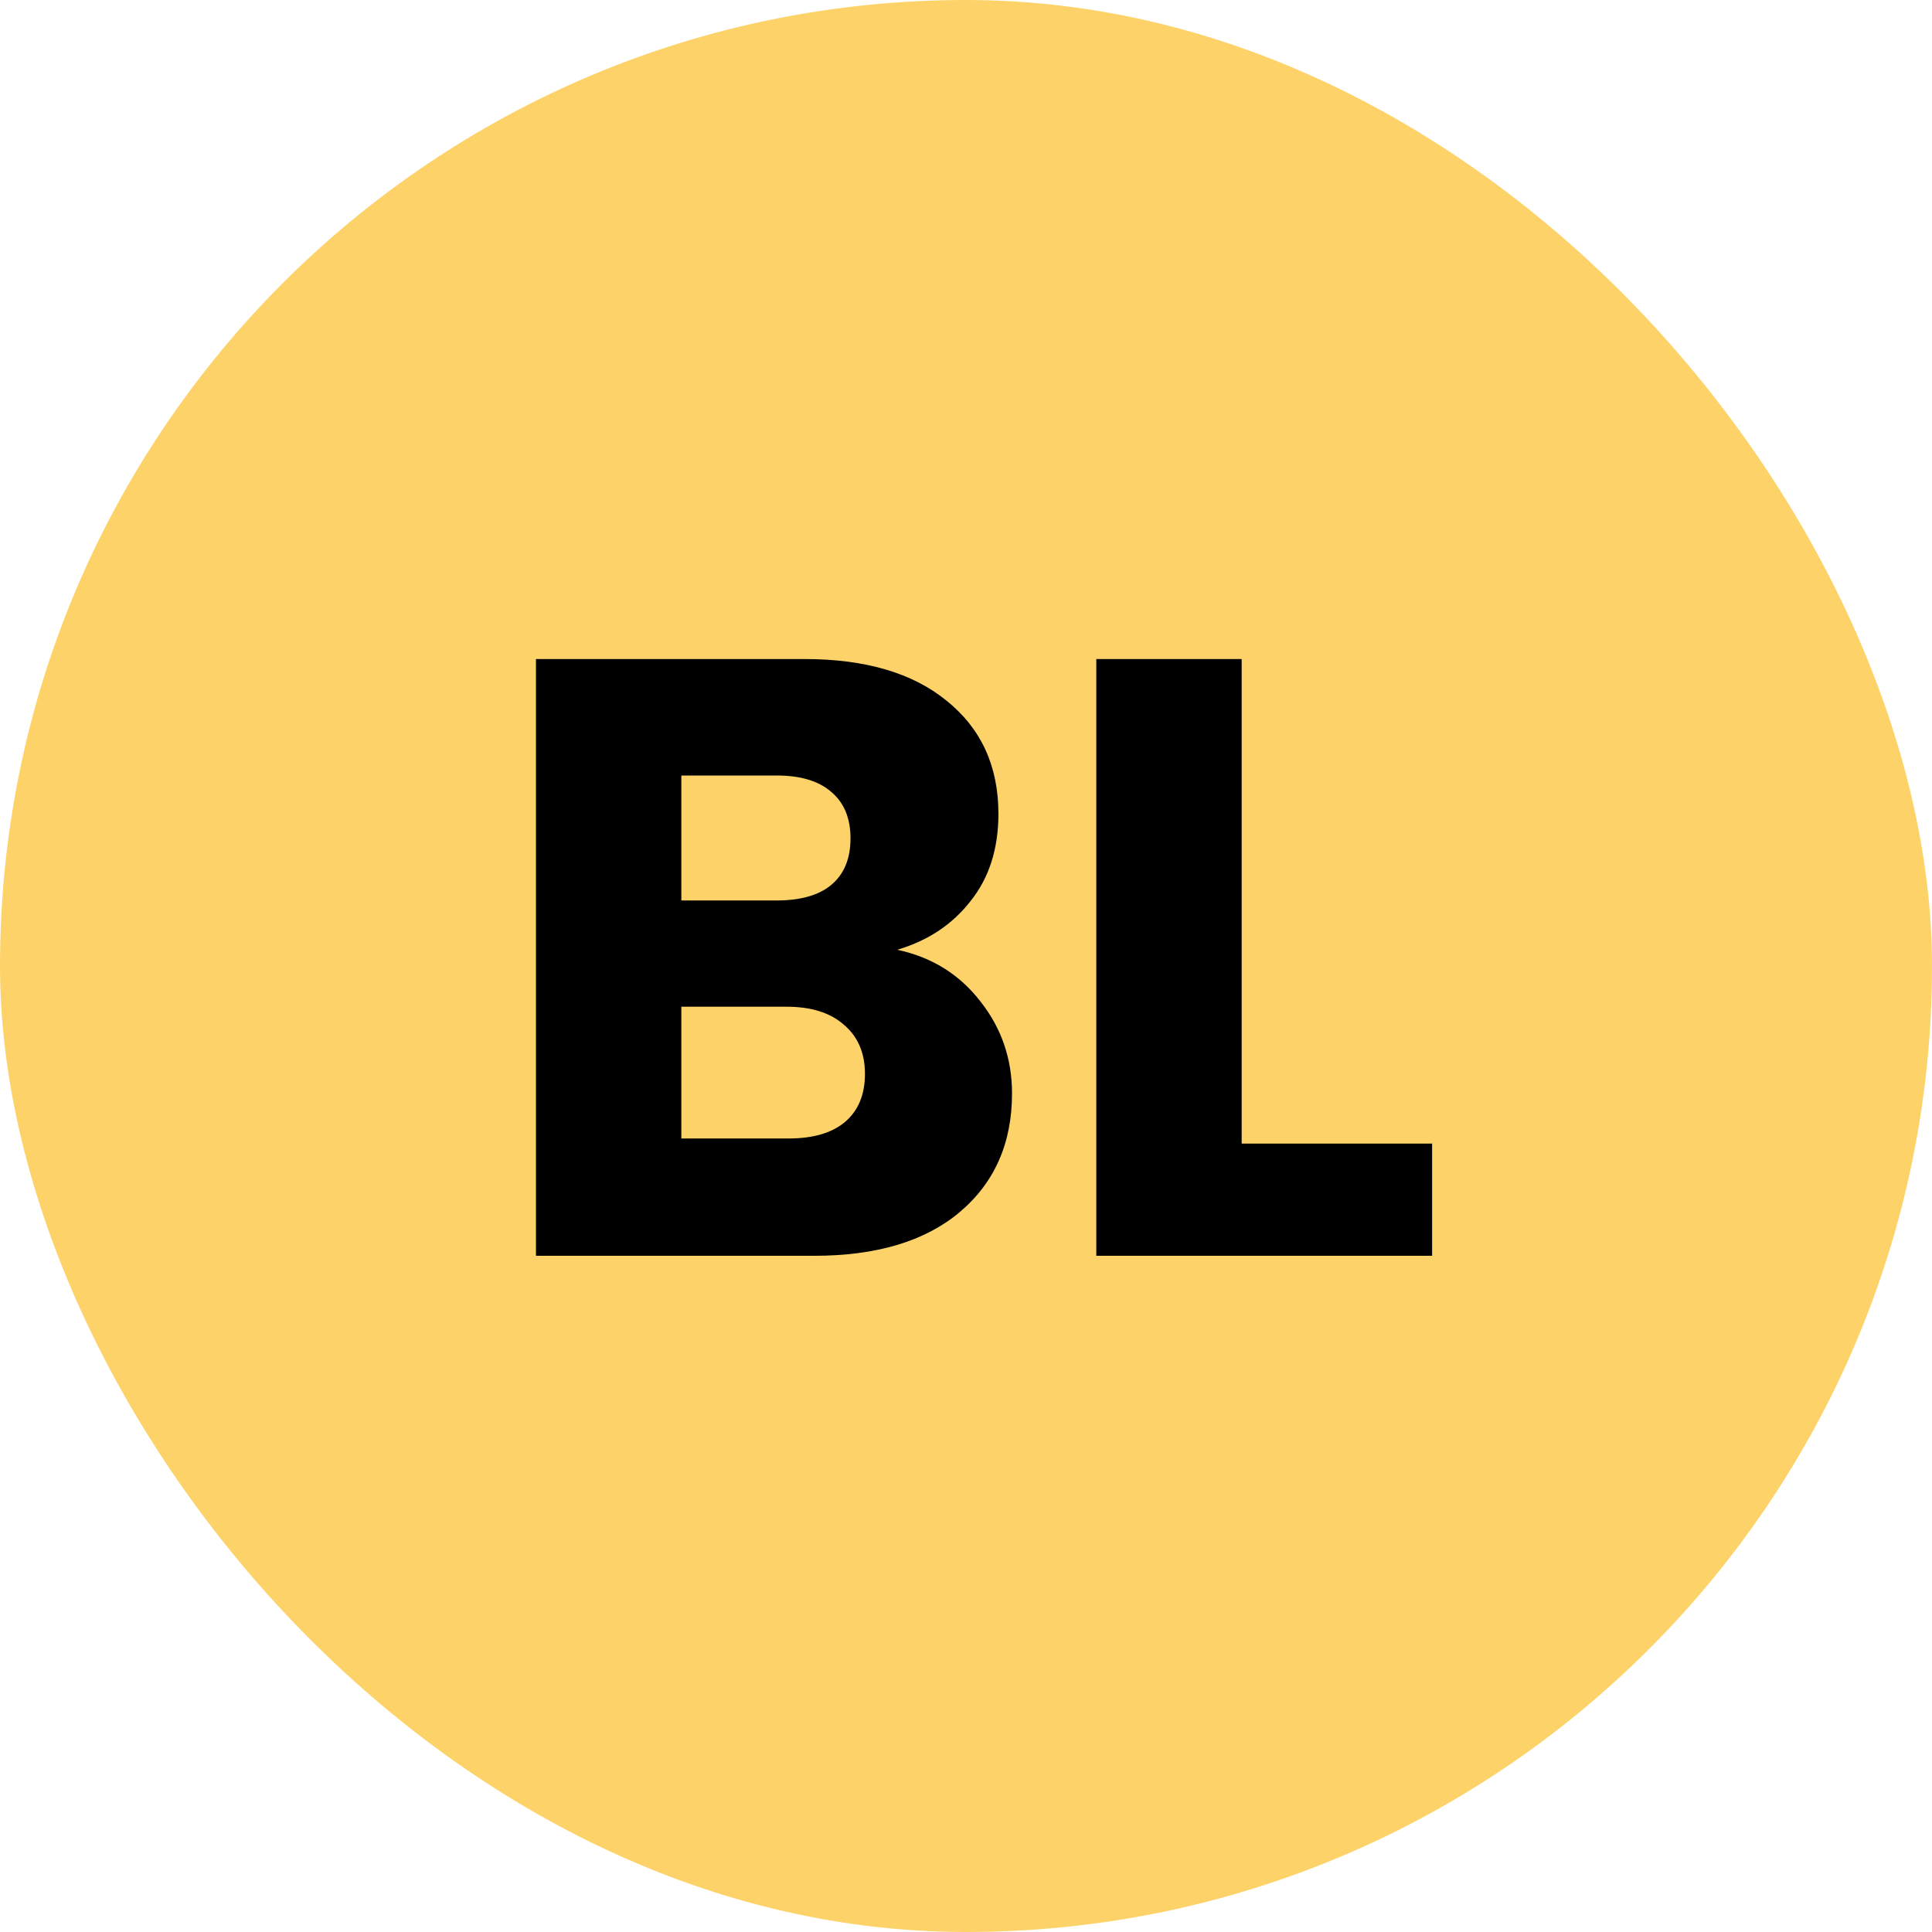
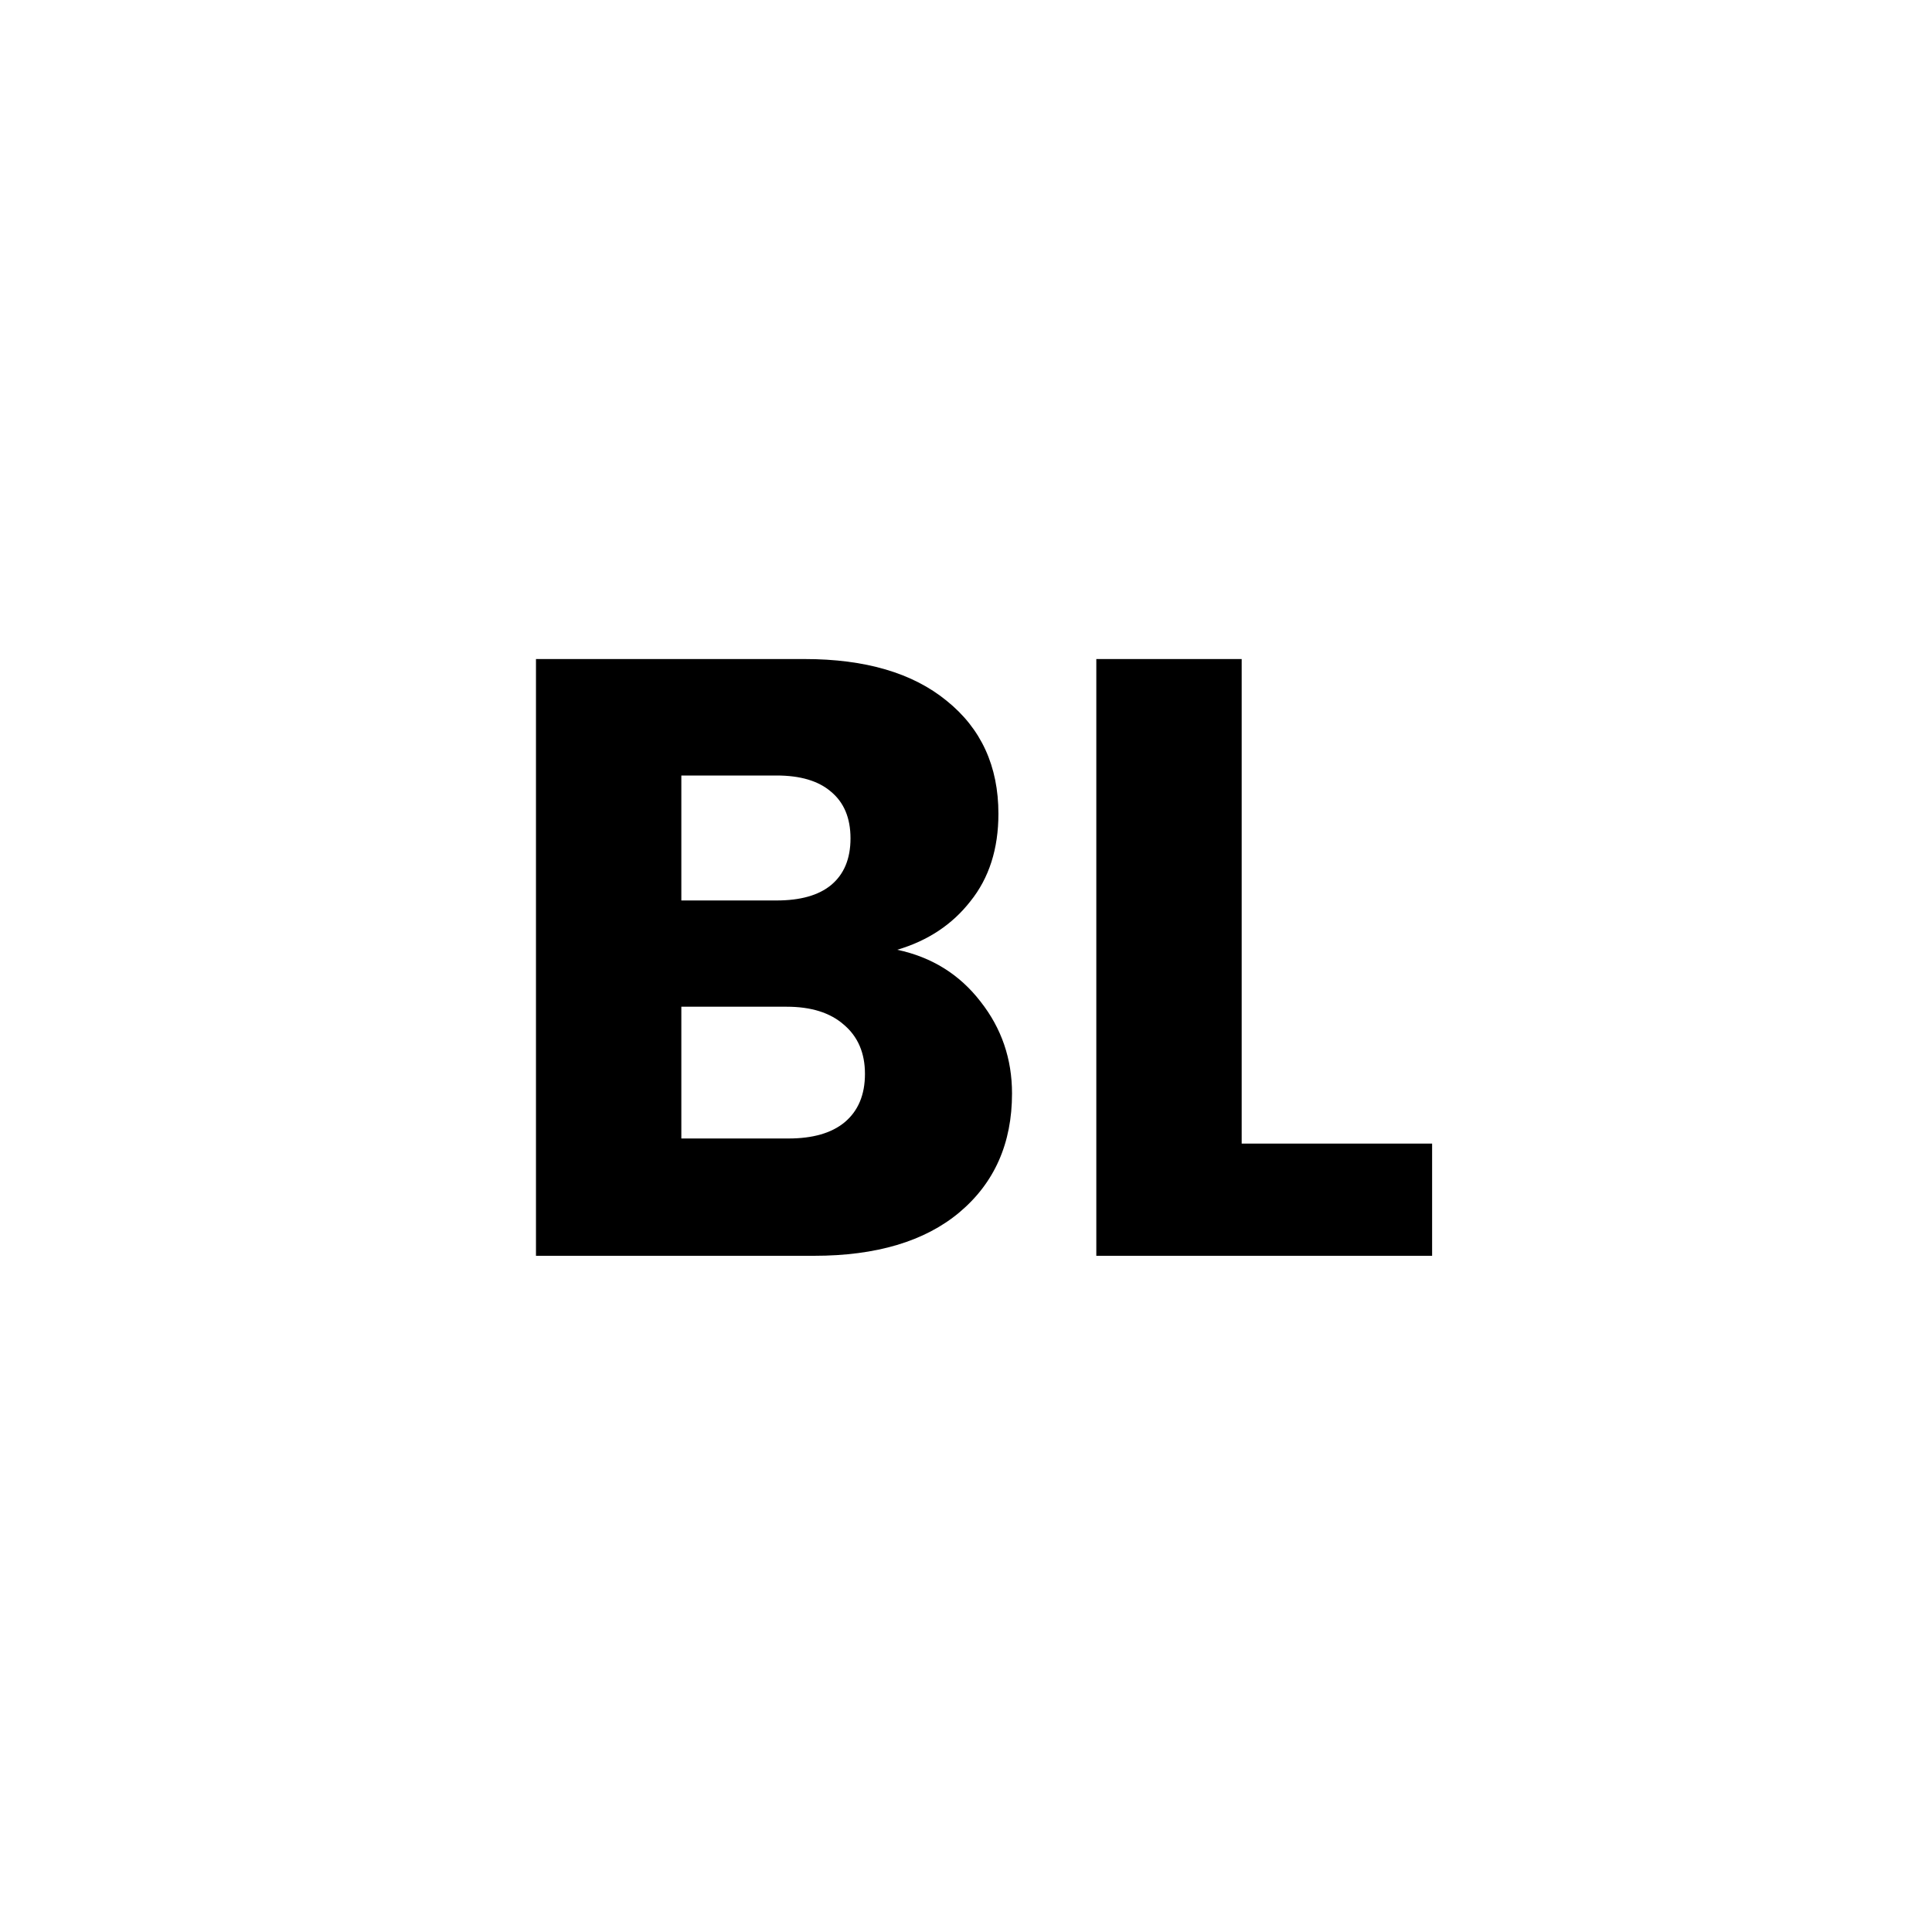
<svg xmlns="http://www.w3.org/2000/svg" width="100" height="100" viewBox="0 0 100 100" fill="none">
-   <rect width="100" height="100" rx="50" fill="#FDD369" />
  <path d="M46.442 49.16C48.231 49.541 49.668 50.436 50.754 51.844C51.839 53.223 52.382 54.807 52.382 56.596C52.382 59.177 51.472 61.231 49.654 62.756C47.864 64.252 45.356 65 42.13 65H27.742V34.112H41.646C44.784 34.112 47.234 34.831 48.994 36.268C50.783 37.705 51.678 39.656 51.678 42.12C51.678 43.939 51.194 45.449 50.226 46.652C49.287 47.855 48.026 48.691 46.442 49.16ZM35.266 46.608H40.194C41.426 46.608 42.364 46.344 43.01 45.816C43.684 45.259 44.022 44.452 44.022 43.396C44.022 42.34 43.684 41.533 43.01 40.976C42.364 40.419 41.426 40.14 40.194 40.14H35.266V46.608ZM40.81 58.928C42.071 58.928 43.039 58.649 43.714 58.092C44.418 57.505 44.77 56.669 44.77 55.584C44.77 54.499 44.403 53.648 43.67 53.032C42.966 52.416 41.983 52.108 40.722 52.108H35.266V58.928H40.81ZM64.269 59.192H74.126V65H56.745V34.112H64.269V59.192Z" fill="black" />
</svg>